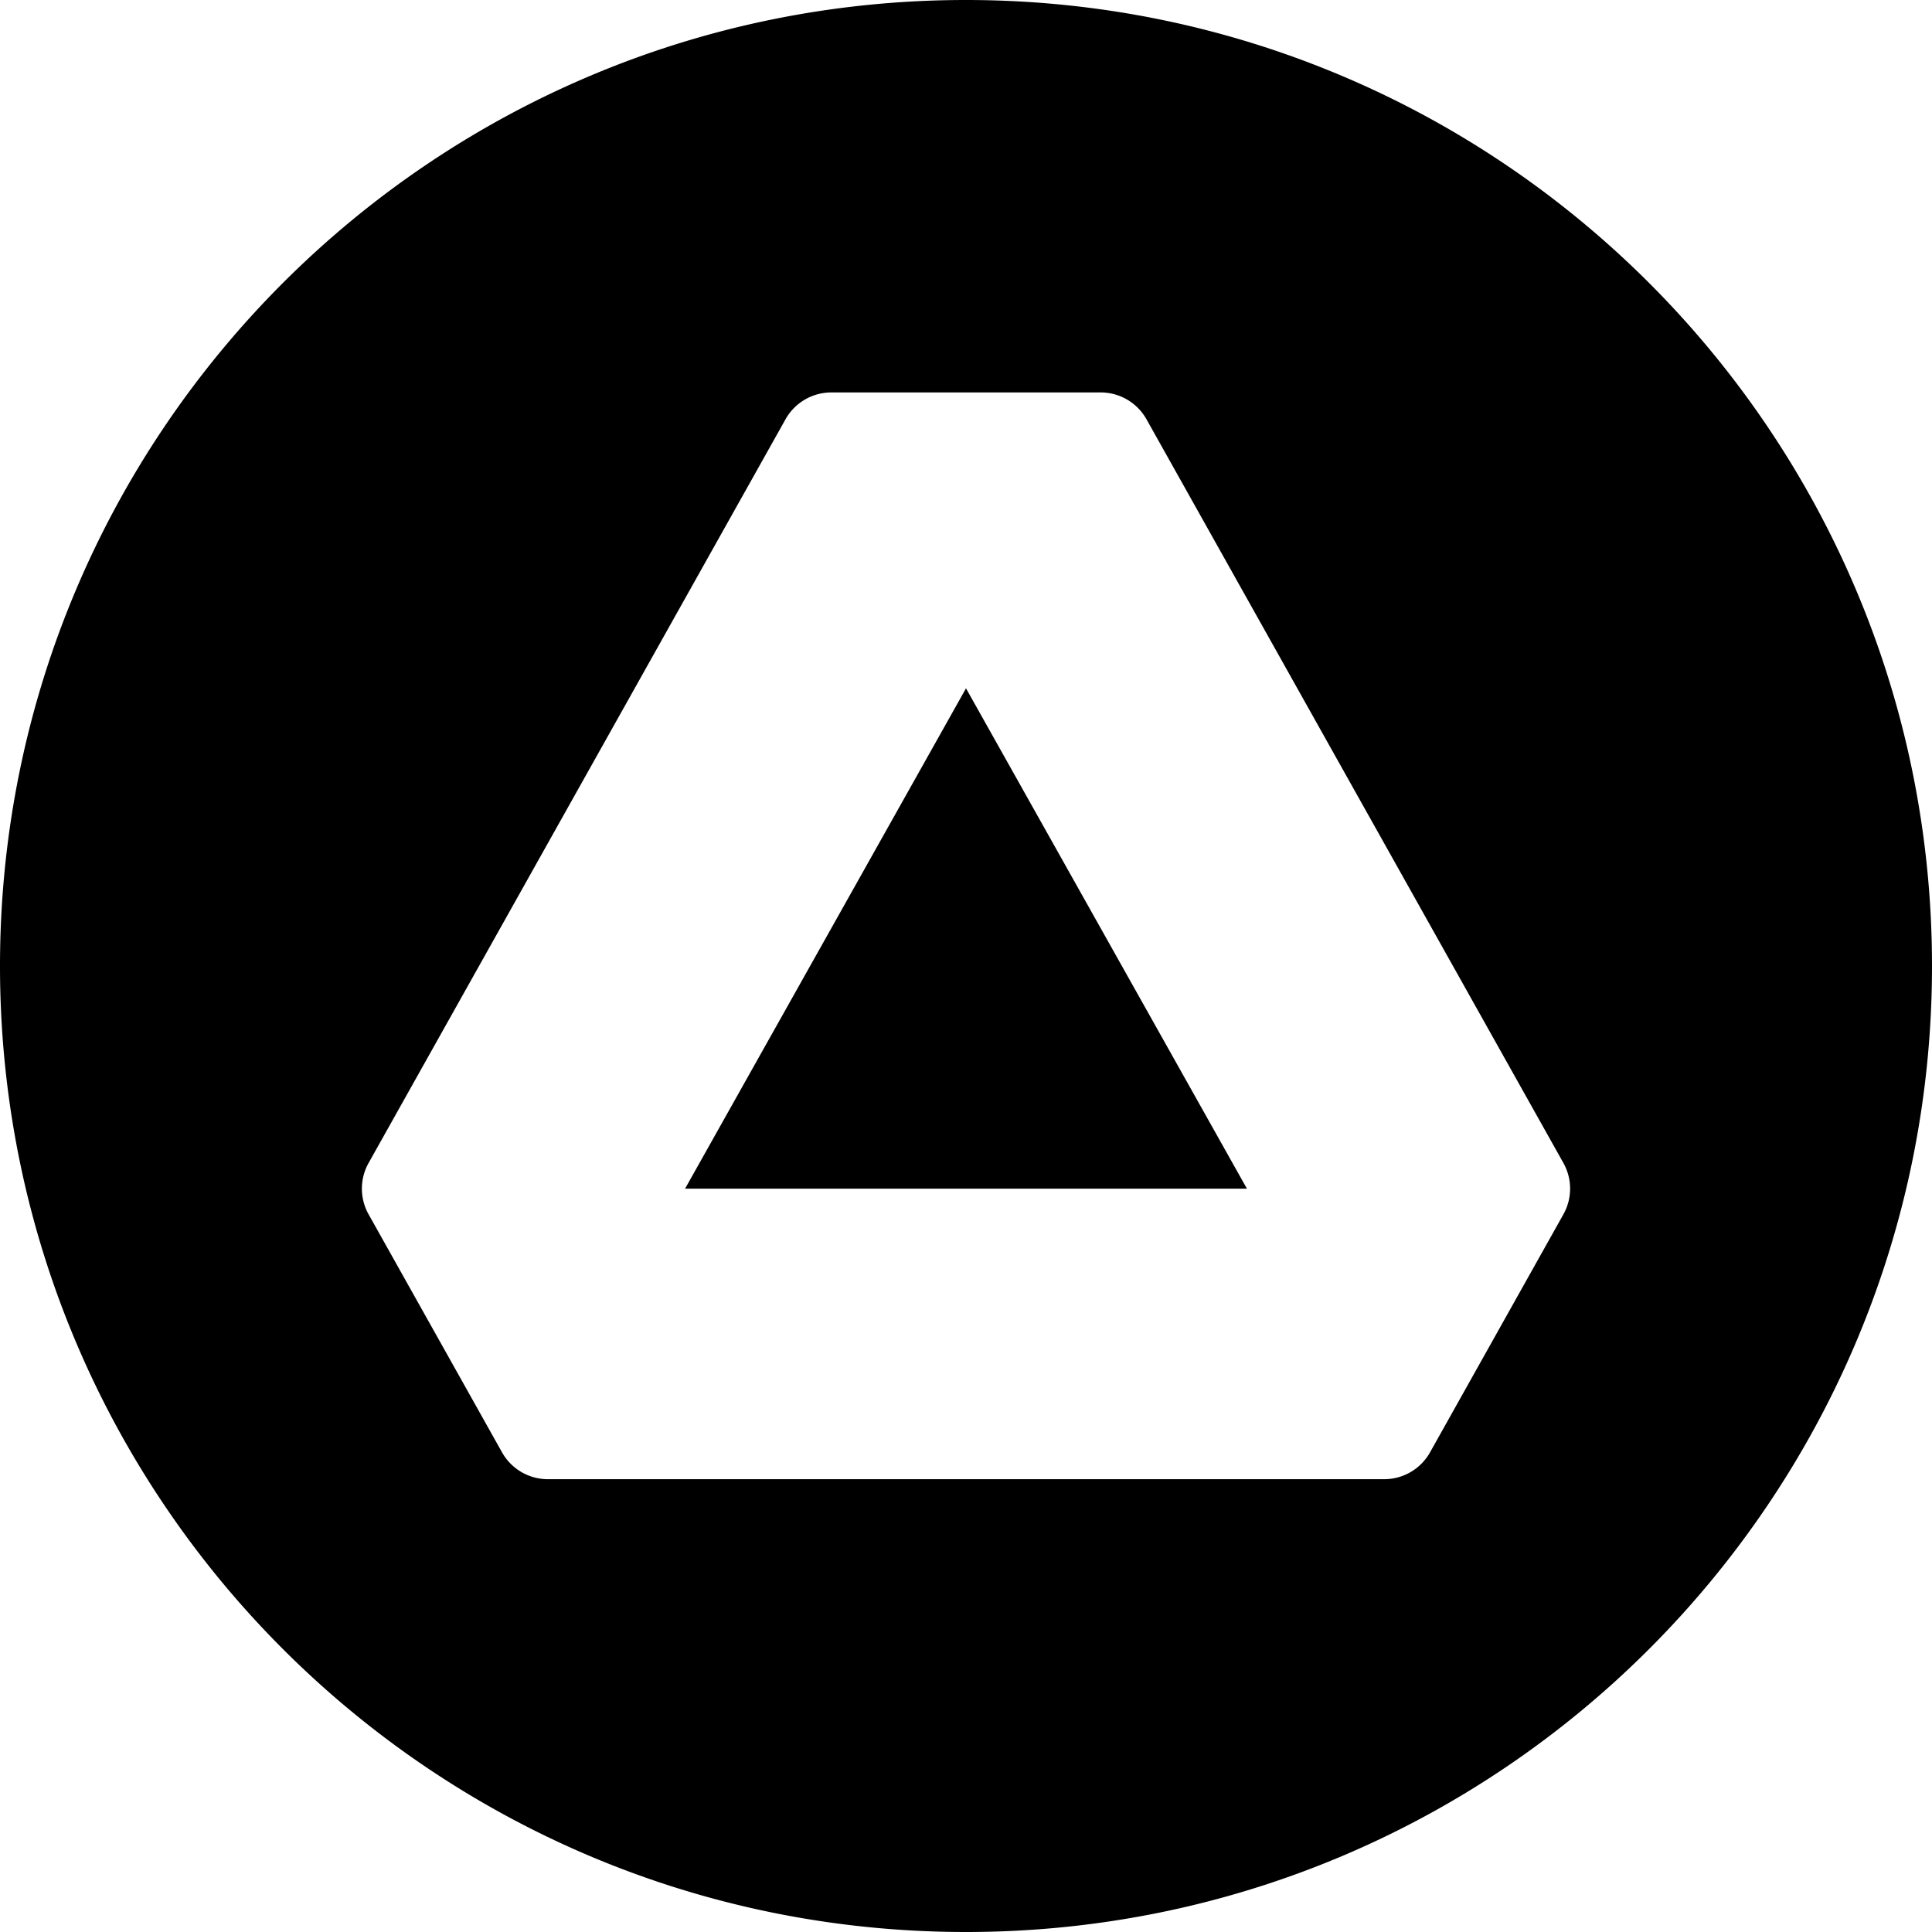
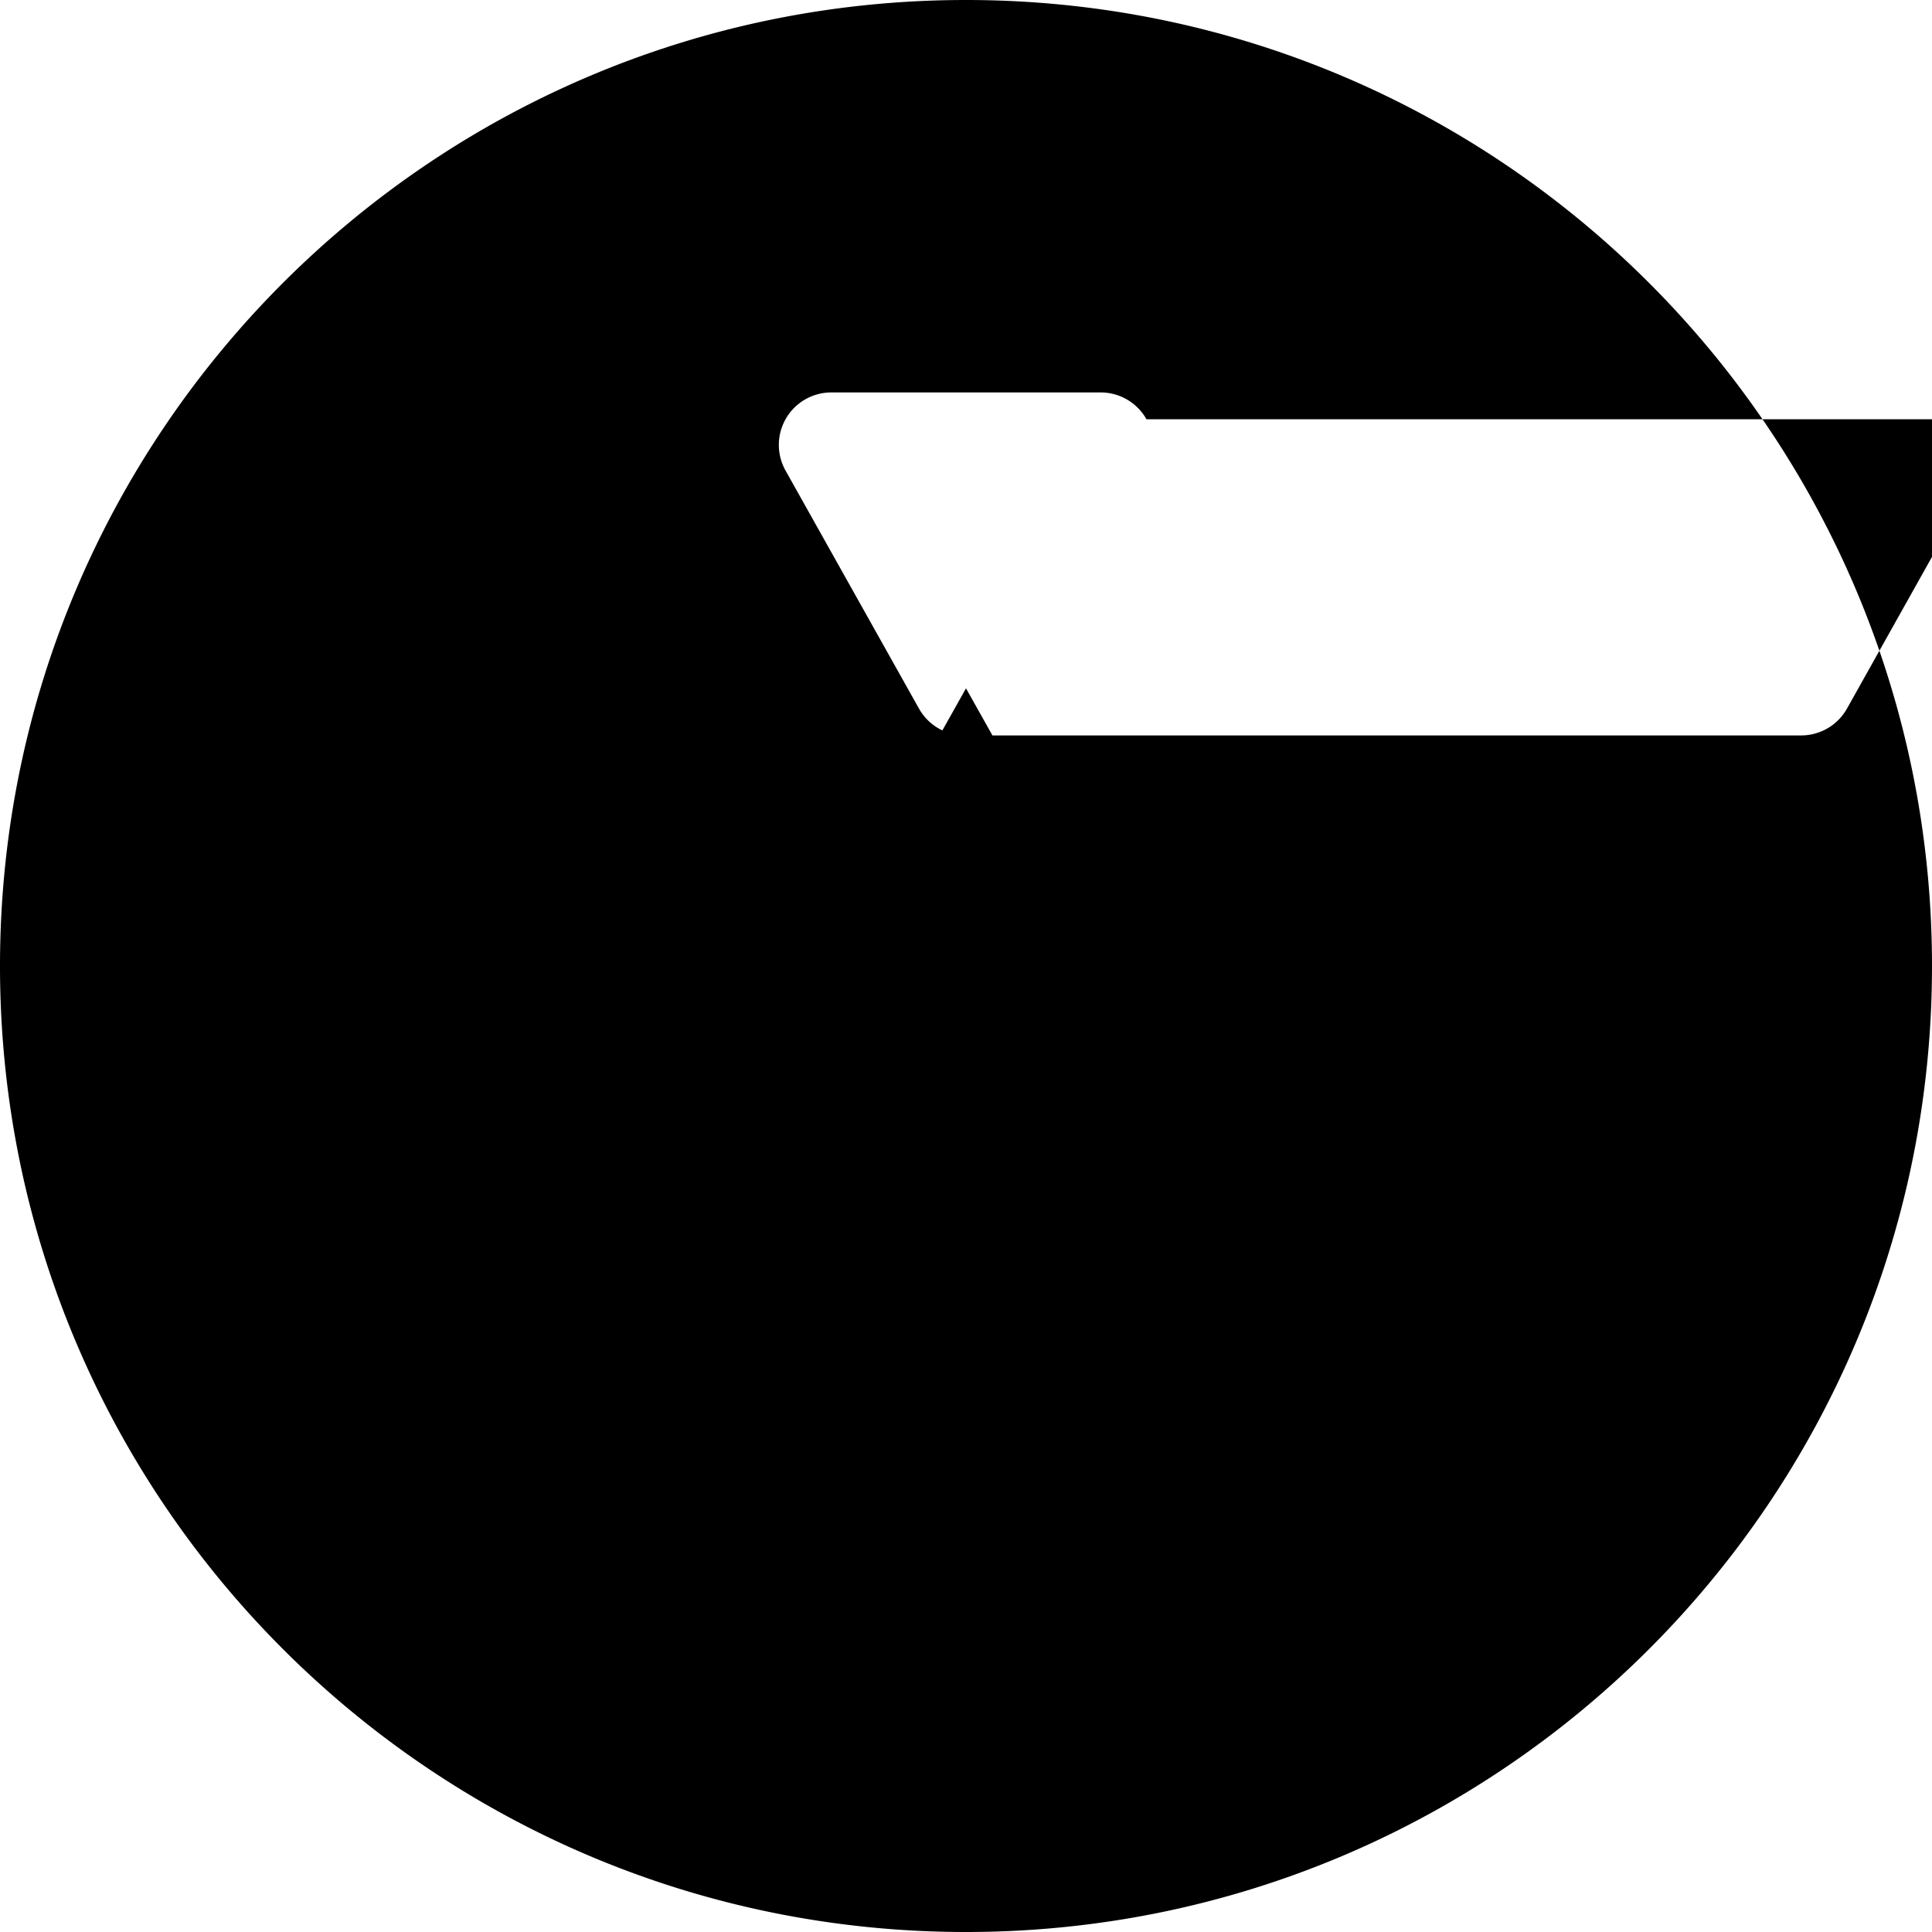
<svg xmlns="http://www.w3.org/2000/svg" width="32" height="32">
-   <path d="M16 32C7.163 32 0 24.837 0 16S7.163 0 16 0s16 7.163 16 16-7.163 16-16 16zM13.77 6.5a.87.87 0 0 0-.759.444L6.105 19.263a.87.87 0 0 0 0 .85l2.21 3.942a.87.87 0 0 0 .758.445h13.854a.87.87 0 0 0 .759-.445l2.209-3.942a.87.87 0 0 0 0-.85L18.989 6.944a.87.87 0 0 0-.759-.444h-4.46zM16 11.401l4.653 8.287h-9.306L16 11.401z" />
+   <path d="M16 32C7.163 32 0 24.837 0 16S7.163 0 16 0s16 7.163 16 16-7.163 16-16 16zM13.77 6.5a.87.87 0 0 0-.759.444a.87.87 0 0 0 0 .85l2.21 3.942a.87.87 0 0 0 .758.445h13.854a.87.87 0 0 0 .759-.445l2.209-3.942a.87.87 0 0 0 0-.85L18.989 6.944a.87.87 0 0 0-.759-.444h-4.46zM16 11.401l4.653 8.287h-9.306L16 11.401z" />
</svg>